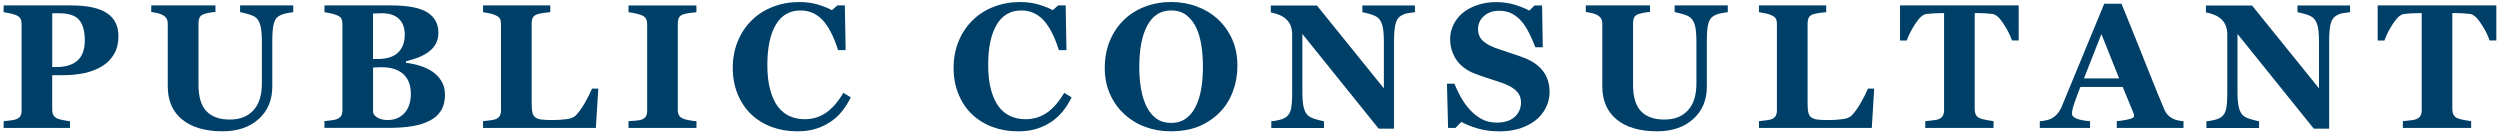
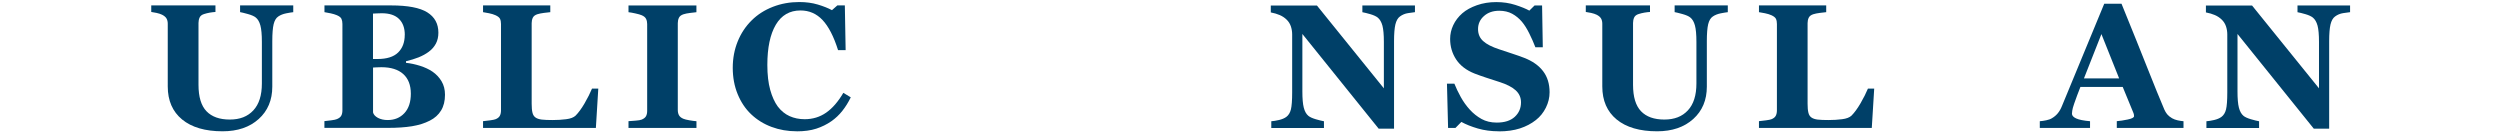
<svg xmlns="http://www.w3.org/2000/svg" id="_レイヤー_1" data-name="レイヤー 1" viewBox="0 0 600 32">
  <defs>
    <style>
      .cls-1 {
        fill: #004068;
      }
    </style>
  </defs>
-   <path class="cls-1" d="m28.43,8.66c0,1.66-.34,3.08-1.03,4.28-.68,1.19-1.63,2.17-2.83,2.91-1.24.77-2.66,1.33-4.26,1.68-1.6.35-3.39.52-5.38.52h-2.4v8.27c0,.5.09.93.28,1.29.19.37.54.66,1.07.88.28.11.72.23,1.35.35.62.12,1.15.21,1.57.25v1.62H.87v-1.62c.4-.04.93-.1,1.59-.18s1.13-.17,1.39-.28c.54-.22.89-.49,1.07-.81.17-.32.26-.76.26-1.33V5.76c0-.48-.08-.9-.25-1.25-.17-.35-.53-.65-1.08-.88-.39-.17-.9-.31-1.54-.45s-1.12-.22-1.44-.26v-1.62h16.22c3.8,0,6.64.6,8.51,1.81,1.88,1.21,2.82,3.06,2.82,5.54Zm-8.08,1.06c0-2.21-.45-3.85-1.34-4.92-.89-1.07-2.48-1.61-4.75-1.61h-1.72v12.91h.87c2.26,0,3.99-.52,5.17-1.56,1.18-1.04,1.77-2.65,1.77-4.82Z" />
  <path class="cls-1" d="m70.41,2.92c-.4.04-.98.13-1.73.28s-1.38.4-1.9.76c-.53.35-.89.97-1.11,1.86-.21.9-.32,2.24-.32,4.04v10.94c0,3.22-1.09,5.81-3.27,7.77-2.18,1.96-5.07,2.94-8.66,2.94-4.18,0-7.42-.95-9.72-2.84-2.29-1.89-3.44-4.53-3.44-7.91V5.71c0-.48-.09-.9-.28-1.24-.19-.35-.54-.66-1.07-.93-.36-.18-.8-.32-1.33-.44-.52-.11-.95-.19-1.28-.23v-1.57h15.41v1.57c-.44.03-.89.08-1.35.16-.46.08-.92.19-1.39.34-.53.17-.88.44-1.06.83-.18.39-.27.82-.27,1.31v14.83c0,2.91.64,5.03,1.92,6.36,1.28,1.33,3.14,1.99,5.59,1.99s4.28-.73,5.65-2.2,2.05-3.62,2.05-6.46v-9.96c0-1.77-.12-3.09-.36-3.97-.24-.88-.61-1.51-1.11-1.9-.36-.3-.98-.58-1.88-.83s-1.52-.4-1.88-.46v-1.62h12.76v1.62Z" />
  <path class="cls-1" d="m103.82,17.21c.88.61,1.6,1.37,2.15,2.29.55.92.83,2,.83,3.24,0,1.49-.31,2.75-.94,3.78-.63,1.03-1.53,1.84-2.7,2.43-1.24.64-2.68,1.08-4.3,1.35-1.62.26-3.53.39-5.73.39h-15.27v-1.62c.43-.04.97-.1,1.62-.19.65-.08,1.11-.18,1.37-.29.51-.21.86-.48,1.05-.82.19-.34.28-.78.28-1.32V5.76c0-.5-.08-.91-.23-1.24-.15-.33-.52-.62-1.1-.87-.43-.18-.92-.33-1.49-.45-.57-.12-1.06-.21-1.49-.28v-1.62h15.97c4.02,0,6.92.55,8.7,1.66,1.78,1.11,2.67,2.73,2.67,4.89,0,.99-.2,1.87-.6,2.62-.4.75-.97,1.41-1.72,1.96-.68.51-1.49.95-2.42,1.33-.94.37-1.95.68-3.03.93v.39c1.08.11,2.2.35,3.36.71,1.16.37,2.17.84,3.02,1.42Zm-6.67-8.85c0-1.63-.46-2.9-1.38-3.81-.92-.91-2.3-1.37-4.13-1.37-.26,0-.6.01-1.03.03-.42.02-.78.04-1.09.05v10.9h1.08c2.24,0,3.89-.52,4.95-1.56,1.06-1.04,1.59-2.45,1.59-4.24Zm1.45,14.12c0-2.05-.61-3.62-1.82-4.71-1.22-1.09-2.96-1.64-5.24-1.64-.26,0-.61.01-1.05.03-.43.02-.76.04-.96.05v10.77c.12.51.51.94,1.16,1.3.65.35,1.44.53,2.36.53,1.64,0,2.98-.55,4.01-1.66,1.03-1.11,1.54-2.66,1.54-4.67Z" />
  <path class="cls-1" d="m143.59,21.27l-.58,9.43h-27.08v-1.62c.48-.04,1.05-.11,1.7-.2s1.08-.18,1.28-.26c.5-.19.84-.46,1.04-.81.19-.34.29-.79.29-1.33V5.76c0-.5-.08-.91-.23-1.23-.15-.32-.52-.62-1.1-.88-.43-.19-.94-.35-1.54-.47-.6-.12-1.08-.2-1.44-.26v-1.62h16.14v1.62c-.44.04-.96.1-1.56.18-.6.08-1.12.18-1.56.32-.54.18-.9.46-1.08.84-.18.38-.27.81-.27,1.29v19.33c0,.91.06,1.63.19,2.15.12.53.37.91.72,1.16.36.26.86.43,1.5.51.64.08,1.53.11,2.66.11s2.18-.07,3.22-.2c1.04-.13,1.79-.42,2.25-.86.71-.71,1.43-1.7,2.17-2.97.74-1.28,1.33-2.45,1.77-3.51h1.51Z" />
  <path class="cls-1" d="m167.14,30.7h-16.3v-1.62c.37-.03.92-.07,1.65-.12.72-.05,1.23-.14,1.5-.25.51-.21.86-.48,1.05-.82.19-.34.28-.77.28-1.29V5.76c0-.47-.09-.88-.27-1.24-.18-.36-.53-.65-1.06-.87-.33-.14-.82-.28-1.47-.42-.65-.15-1.21-.25-1.68-.3v-1.62h16.3v1.62c-.41.04-.93.1-1.55.18-.62.08-1.15.18-1.57.32-.54.18-.9.46-1.08.84-.18.38-.27.81-.27,1.29v20.82c0,.5.09.92.28,1.27s.54.64,1.07.86c.29.12.77.25,1.44.36.67.12,1.23.19,1.69.22v1.62Z" />
  <path class="cls-1" d="m191.23,31.51c-2.16,0-4.17-.35-6.05-1.05-1.88-.7-3.51-1.71-4.91-3.04-1.37-1.3-2.45-2.91-3.23-4.82-.79-1.92-1.18-4.02-1.18-6.32s.4-4.39,1.19-6.34,1.91-3.63,3.35-5.05c1.41-1.4,3.1-2.48,5.08-3.25s4.09-1.15,6.34-1.15c1.63,0,3.11.2,4.45.6,1.34.4,2.47.85,3.4,1.35l1.29-1.14h1.8l.19,10.73h-1.82c-1.03-3.28-2.28-5.69-3.72-7.22-1.45-1.54-3.21-2.3-5.3-2.3-2.59,0-4.57,1.15-5.92,3.43-1.35,2.29-2.03,5.5-2.03,9.64,0,2.34.23,4.33.69,5.99.46,1.65,1.07,2.98,1.81,3.99.8,1.05,1.75,1.82,2.83,2.31,1.09.49,2.3.74,3.62.74,1.93,0,3.65-.52,5.16-1.57,1.51-1.05,2.89-2.64,4.13-4.76l1.78,1.08c-.59,1.22-1.27,2.3-2.03,3.26-.76.96-1.64,1.79-2.63,2.48-1.09.76-2.3,1.35-3.62,1.78-1.32.43-2.88.64-4.67.64Z" />
-   <path class="cls-1" d="m244.23,31.51c-2.16,0-4.17-.35-6.05-1.05-1.88-.7-3.51-1.71-4.91-3.04-1.37-1.3-2.45-2.91-3.23-4.82-.79-1.92-1.18-4.02-1.18-6.32s.4-4.39,1.19-6.34,1.91-3.63,3.35-5.05c1.41-1.4,3.1-2.48,5.08-3.25s4.09-1.15,6.34-1.15c1.63,0,3.11.2,4.45.6,1.34.4,2.47.85,3.4,1.35l1.29-1.14h1.8l.19,10.73h-1.82c-1.03-3.28-2.28-5.69-3.72-7.22-1.45-1.54-3.21-2.3-5.3-2.3-2.59,0-4.57,1.15-5.92,3.43-1.35,2.29-2.03,5.5-2.03,9.64,0,2.34.23,4.33.69,5.99.46,1.65,1.07,2.98,1.81,3.99.8,1.05,1.75,1.82,2.83,2.31,1.09.49,2.3.74,3.62.74,1.93,0,3.65-.52,5.16-1.57,1.51-1.05,2.89-2.64,4.13-4.76l1.78,1.08c-.59,1.22-1.27,2.3-2.03,3.26-.76.96-1.64,1.79-2.63,2.48-1.09.76-2.3,1.35-3.62,1.78-1.32.43-2.88.64-4.67.64Z" />
-   <path class="cls-1" d="m292.26,4.58c1.45,1.33,2.6,2.93,3.45,4.81.85,1.88,1.27,4.02,1.27,6.42,0,2.14-.36,4.18-1.08,6.11-.72,1.93-1.75,3.6-3.11,4.99-1.42,1.45-3.09,2.58-5.01,3.39-1.92.81-4.21,1.21-6.86,1.21-2.14,0-4.16-.35-6.07-1.06-1.91-.7-3.58-1.73-5.03-3.07-1.44-1.31-2.58-2.91-3.42-4.79-.84-1.88-1.26-3.97-1.26-6.28s.41-4.58,1.23-6.54c.82-1.95,1.95-3.63,3.39-5.02,1.42-1.37,3.11-2.42,5.06-3.16s4.04-1.11,6.25-1.11,4.26.36,6.18,1.08c1.93.72,3.59,1.72,5,3Zm-5.32,21.04c.62-1.26,1.07-2.68,1.35-4.27.28-1.59.41-3.39.41-5.39,0-1.7-.12-3.36-.36-4.97-.24-1.61-.65-3.05-1.23-4.31-.59-1.26-1.38-2.27-2.36-3.03-.98-.76-2.2-1.14-3.67-1.14-2.5,0-4.4,1.19-5.7,3.56-1.3,2.37-1.95,5.72-1.95,10.05,0,1.84.14,3.58.42,5.21.28,1.63.73,3.06,1.34,4.27.62,1.23,1.41,2.19,2.36,2.87s2.13,1.03,3.52,1.03,2.54-.35,3.52-1.04c.98-.69,1.76-1.64,2.34-2.84Z" />
  <path class="cls-1" d="m339.59,2.92c-.39.04-.94.12-1.66.23-.72.11-1.37.38-1.95.81-.51.37-.87,1.01-1.09,1.92-.21.9-.32,2.23-.32,3.99v21.01h-3.69l-18.31-22.73v13.8c0,1.71.11,3.01.34,3.9.23.89.6,1.54,1.11,1.96.37.3.97.57,1.78.81.81.24,1.46.39,1.95.48v1.62h-12.64v-1.62c.54-.04,1.16-.14,1.85-.3s1.28-.4,1.75-.74c.54-.4.91-1,1.11-1.81.2-.81.3-2.17.3-4.07v-13.92c0-.69-.11-1.34-.32-1.96-.21-.61-.55-1.14-1-1.58-.48-.47-1.04-.84-1.67-1.11-.63-.27-1.34-.48-2.14-.63v-1.66h11.07l16.07,19.88v-11.12c0-1.77-.12-3.08-.35-3.94-.24-.86-.61-1.5-1.12-1.92-.4-.32-1-.59-1.78-.82-.79-.23-1.42-.38-1.91-.47v-1.62h12.62v1.62Z" />
  <path class="cls-1" d="m359.7,31.51c-1.8,0-3.47-.22-5.02-.67-1.55-.45-2.87-.98-3.95-1.58l-1.43,1.45h-1.76l-.27-10.63h1.78c.4,1.01.91,2.08,1.53,3.2.62,1.12,1.34,2.12,2.15,3.01.84.93,1.79,1.68,2.83,2.26,1.04.58,2.26.87,3.66.87,1.88,0,3.32-.46,4.32-1.38,1-.92,1.5-2.08,1.5-3.47,0-1.15-.42-2.11-1.27-2.89-.85-.78-2.17-1.46-3.95-2.02-1.16-.37-2.23-.72-3.2-1.04-.97-.32-1.89-.65-2.75-.98-1.98-.79-3.44-1.92-4.4-3.38s-1.44-3.1-1.44-4.92c0-1.15.25-2.25.75-3.31.5-1.06,1.22-2.01,2.18-2.85.91-.79,2.08-1.43,3.5-1.93,1.42-.5,2.97-.75,4.64-.75s3.16.23,4.58.68c1.42.46,2.54.91,3.36,1.37l1.26-1.24h1.8l.17,10.03h-1.78c-.41-1.08-.9-2.18-1.46-3.31-.56-1.13-1.15-2.07-1.77-2.81-.68-.8-1.46-1.44-2.34-1.92-.88-.48-1.92-.72-3.11-.72-1.49,0-2.71.42-3.66,1.27-.95.84-1.42,1.89-1.42,3.13,0,1.18.41,2.14,1.23,2.88.82.75,2.1,1.4,3.84,1.97,1.02.35,2.06.69,3.13,1.04s2.01.68,2.84,1c2,.77,3.53,1.84,4.57,3.21,1.04,1.36,1.56,3.05,1.56,5.07,0,1.27-.3,2.5-.89,3.69s-1.39,2.18-2.4,2.97c-1.1.87-2.38,1.54-3.83,2.01s-3.14.71-5.08.71Z" />
  <path class="cls-1" d="m414.7,2.92c-.4.04-.98.13-1.73.28s-1.38.4-1.9.76c-.53.35-.89.97-1.11,1.86-.21.9-.32,2.24-.32,4.04v10.94c0,3.22-1.09,5.81-3.27,7.77-2.18,1.96-5.07,2.94-8.66,2.94-4.18,0-7.42-.95-9.72-2.84-2.29-1.89-3.44-4.53-3.44-7.91V5.71c0-.48-.09-.9-.28-1.24-.19-.35-.54-.66-1.07-.93-.36-.18-.8-.32-1.33-.44-.52-.11-.95-.19-1.28-.23v-1.57h15.41v1.57c-.44.03-.89.08-1.35.16-.46.08-.92.19-1.39.34-.53.17-.88.44-1.06.83-.18.39-.27.82-.27,1.31v14.83c0,2.91.64,5.03,1.92,6.36,1.28,1.33,3.14,1.99,5.59,1.99s4.28-.73,5.65-2.2,2.05-3.62,2.05-6.46v-9.96c0-1.77-.12-3.09-.36-3.97-.24-.88-.61-1.51-1.11-1.9-.36-.3-.98-.58-1.88-.83s-1.52-.4-1.88-.46v-1.62h12.76v1.62Z" />
  <path class="cls-1" d="m449.81,21.27l-.58,9.43h-27.08v-1.62c.48-.04,1.05-.11,1.7-.2s1.08-.18,1.28-.26c.5-.19.84-.46,1.04-.81.19-.34.29-.79.29-1.33V5.76c0-.5-.08-.91-.23-1.23-.15-.32-.52-.62-1.1-.88-.43-.19-.94-.35-1.54-.47-.6-.12-1.08-.2-1.44-.26v-1.62h16.14v1.62c-.44.04-.96.1-1.56.18-.6.08-1.12.18-1.56.32-.54.18-.9.46-1.08.84-.18.38-.27.81-.27,1.29v19.33c0,.91.06,1.63.19,2.15.12.53.37.91.72,1.16.36.26.86.43,1.5.51.64.08,1.53.11,2.66.11s2.18-.07,3.22-.2c1.04-.13,1.79-.42,2.25-.86.71-.71,1.43-1.7,2.17-2.97.74-1.28,1.33-2.45,1.77-3.51h1.51Z" />
-   <path class="cls-1" d="m484.5,9.71h-1.62c-.43-1.26-1.11-2.6-2.06-4.04-.94-1.44-1.82-2.21-2.62-2.32-.44-.06-.99-.1-1.63-.15-.65-.04-1.21-.06-1.67-.06h-.97v23.06c0,.5.09.94.27,1.32s.53.68,1.06.9c.32.12.81.25,1.48.38.67.13,1.24.22,1.71.28v1.62h-16.39v-1.62c.4-.04.96-.1,1.69-.18s1.22-.17,1.48-.28c.54-.22.9-.52,1.08-.89.18-.37.27-.81.27-1.33V3.15h-.97c-.47,0-1.03.02-1.67.06-.65.04-1.19.09-1.63.15-.8.11-1.67.88-2.62,2.32-.94,1.44-1.63,2.78-2.06,4.04h-1.62V1.3h28.48v8.41Z" />
  <path class="cls-1" d="m524.04,30.7h-16.01v-1.62c.74-.05,1.62-.19,2.63-.4s1.51-.48,1.51-.8c0-.11-.01-.23-.03-.37-.02-.14-.08-.32-.18-.56l-2.51-6.09h-10.15c-.23.57-.49,1.23-.77,1.99-.28.76-.53,1.44-.73,2.03-.26.77-.42,1.33-.46,1.68-.05.35-.07.59-.07.73,0,.44.33.82,1,1.13.67.31,1.78.54,3.34.67v1.62h-12.06v-1.62c.46-.03.97-.1,1.54-.22.57-.12,1.03-.28,1.36-.49.57-.33,1.05-.74,1.44-1.22s.72-1.06.98-1.72c1.6-3.88,3.21-7.77,4.82-11.66,1.61-3.89,3.39-8.19,5.33-12.89h4.14c2.71,6.66,4.83,11.92,6.36,15.79,1.53,3.87,2.84,7.07,3.92,9.61.18.41.41.79.68,1.13.28.34.67.66,1.18.96.39.22.84.39,1.35.5.51.11.97.18,1.39.21v1.62Zm-15.45-11.89l-4.25-10.63-4.19,10.63h8.45Z" />
  <path class="cls-1" d="m564.02,2.92c-.39.04-.94.12-1.66.23-.72.11-1.37.38-1.95.81-.51.37-.87,1.01-1.09,1.92-.21.9-.32,2.23-.32,3.99v21.01h-3.69l-18.31-22.73v13.8c0,1.71.11,3.01.34,3.9.23.89.6,1.54,1.11,1.96.37.3.97.57,1.78.81.81.24,1.46.39,1.95.48v1.62h-12.64v-1.62c.54-.04,1.16-.14,1.85-.3s1.28-.4,1.75-.74c.54-.4.91-1,1.11-1.81.2-.81.3-2.17.3-4.07v-13.92c0-.69-.11-1.34-.32-1.96-.21-.61-.55-1.14-1-1.58-.48-.47-1.04-.84-1.67-1.11-.63-.27-1.34-.48-2.14-.63v-1.66h11.07l16.07,19.88v-11.12c0-1.77-.12-3.08-.35-3.94-.24-.86-.61-1.5-1.12-1.92-.4-.32-1-.59-1.78-.82-.79-.23-1.42-.38-1.91-.47v-1.62h12.62v1.62Z" />
-   <path class="cls-1" d="m599.13,9.71h-1.62c-.43-1.26-1.11-2.6-2.06-4.04-.94-1.44-1.82-2.21-2.62-2.32-.44-.06-.99-.1-1.63-.15-.65-.04-1.21-.06-1.67-.06h-.97v23.06c0,.5.09.94.27,1.32s.53.68,1.06.9c.32.12.81.25,1.48.38.67.13,1.24.22,1.71.28v1.62h-16.39v-1.62c.4-.04.96-.1,1.69-.18s1.22-.17,1.48-.28c.54-.22.9-.52,1.08-.89.18-.37.27-.81.27-1.33V3.15h-.97c-.47,0-1.03.02-1.67.06-.65.04-1.19.09-1.63.15-.8.11-1.67.88-2.62,2.32-.94,1.44-1.63,2.78-2.06,4.04h-1.62V1.3h28.48v8.41Z" />
</svg>